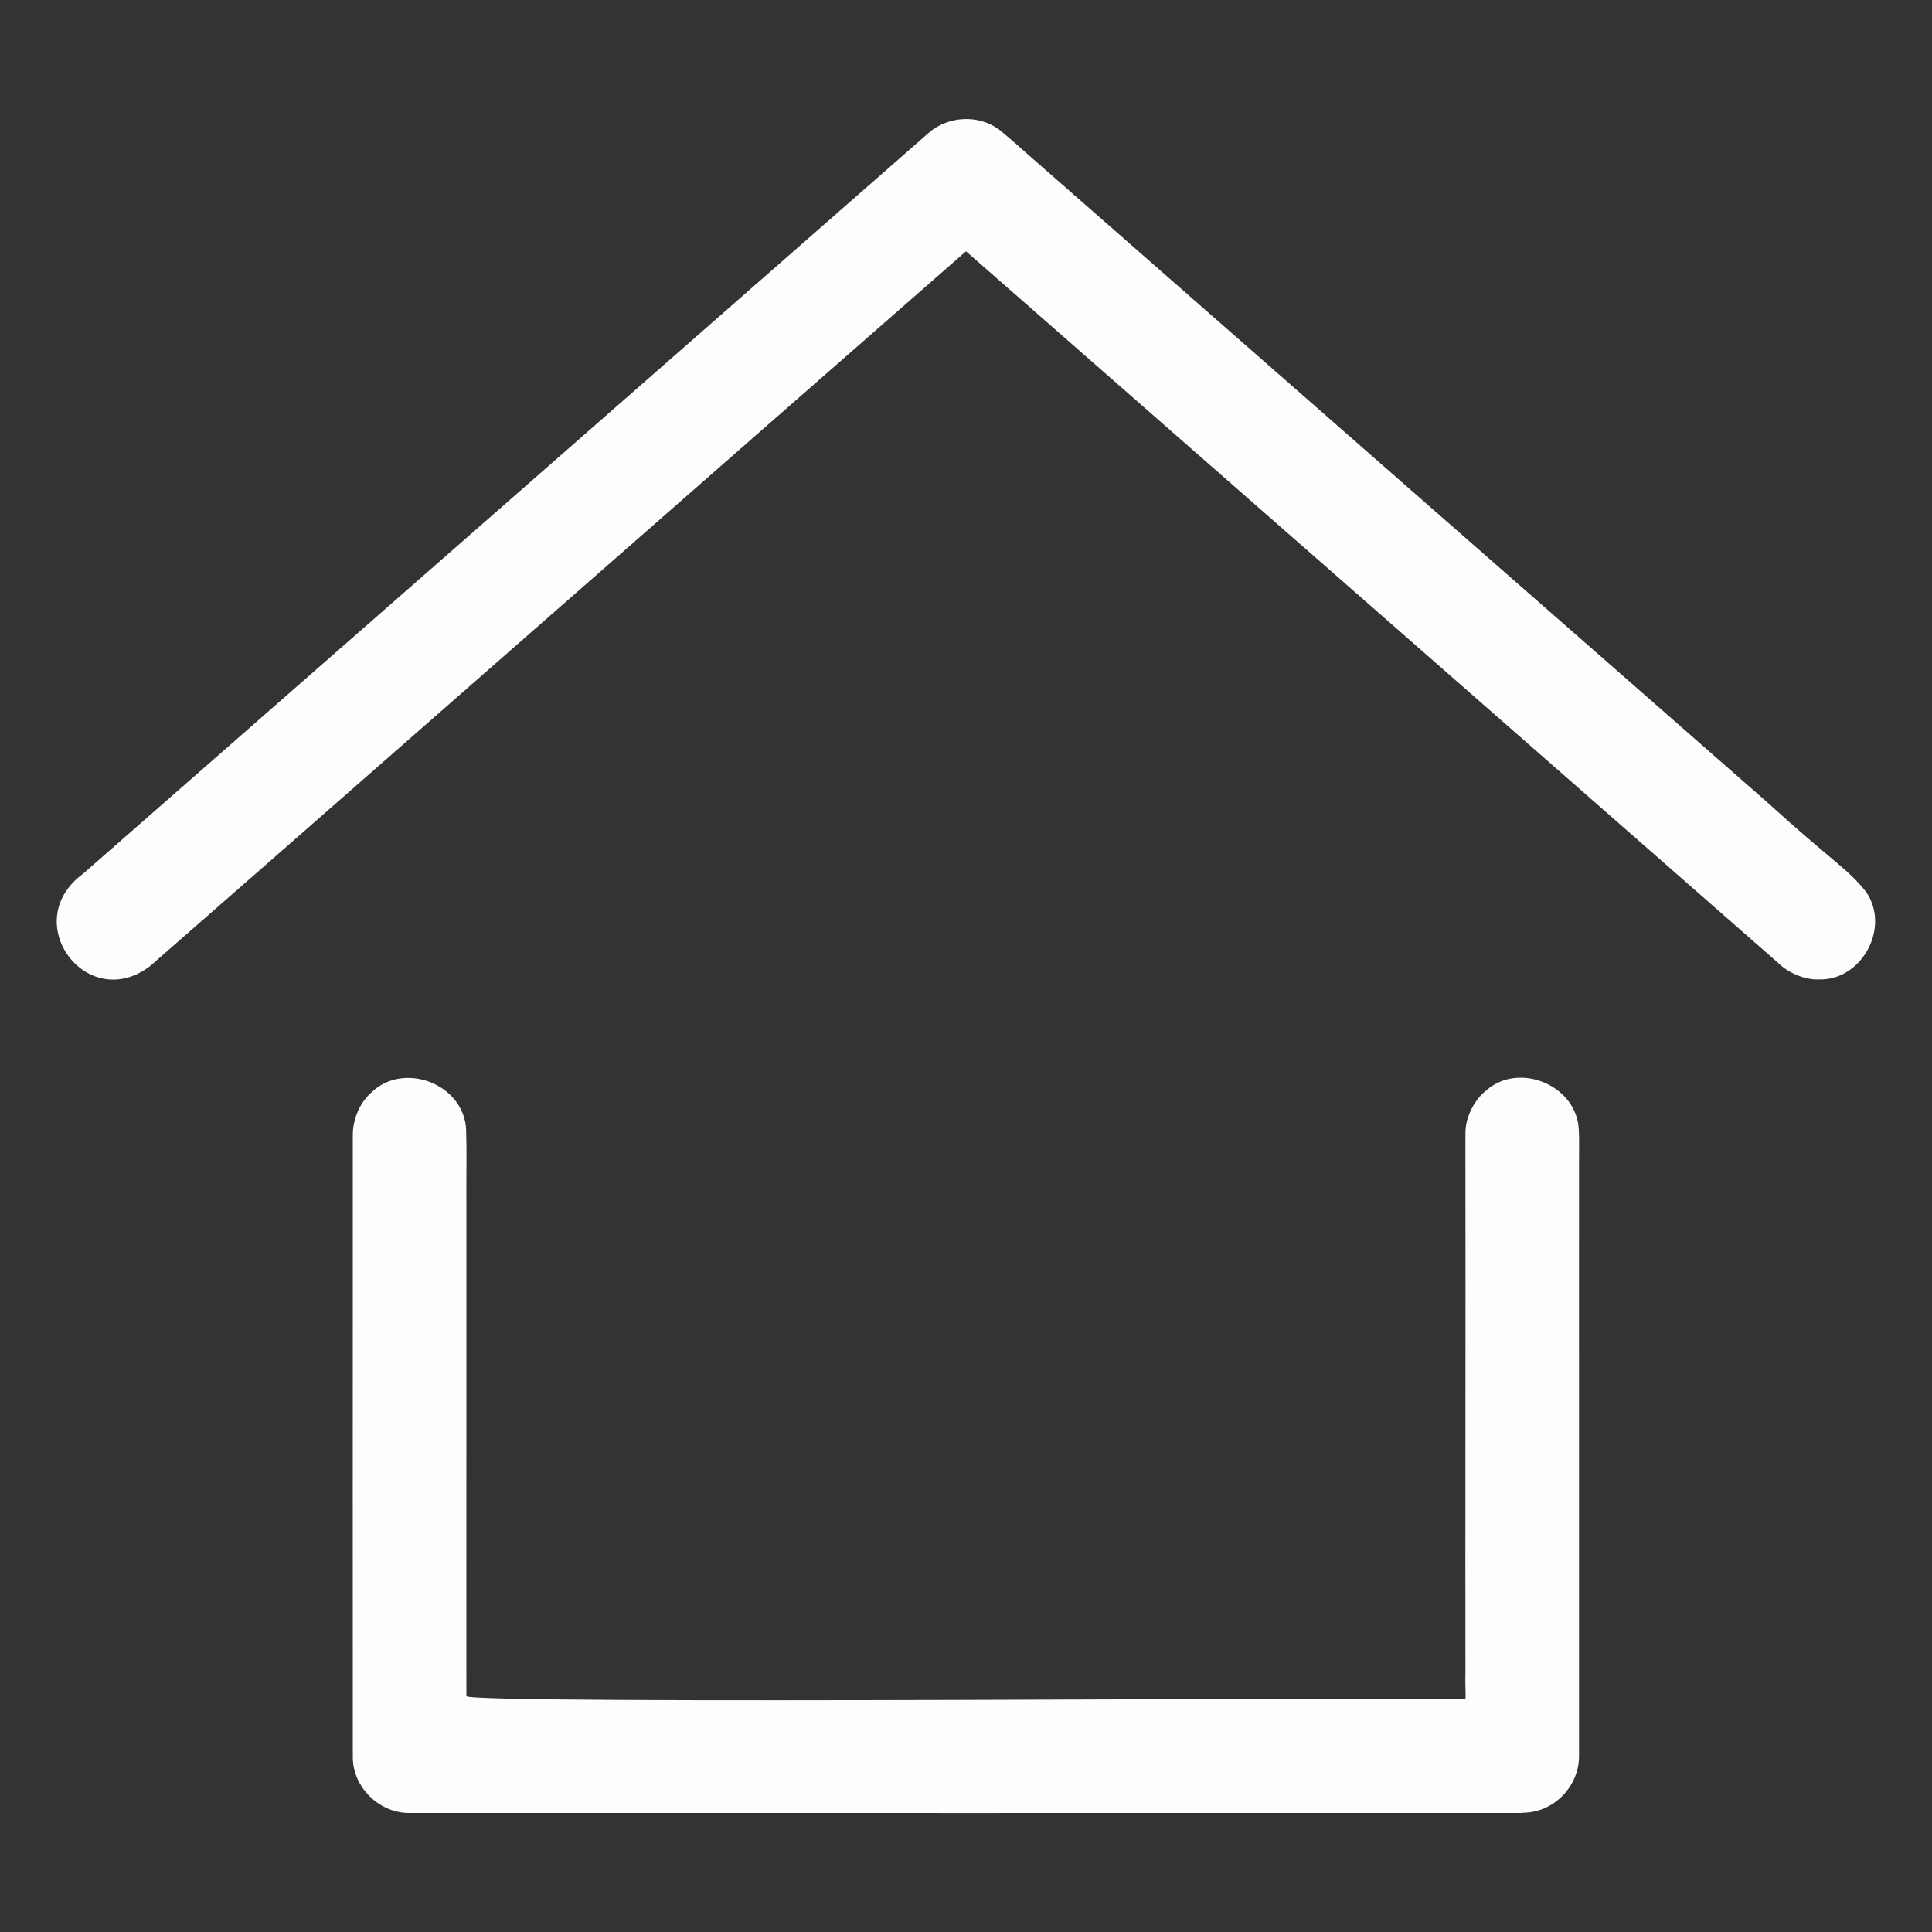
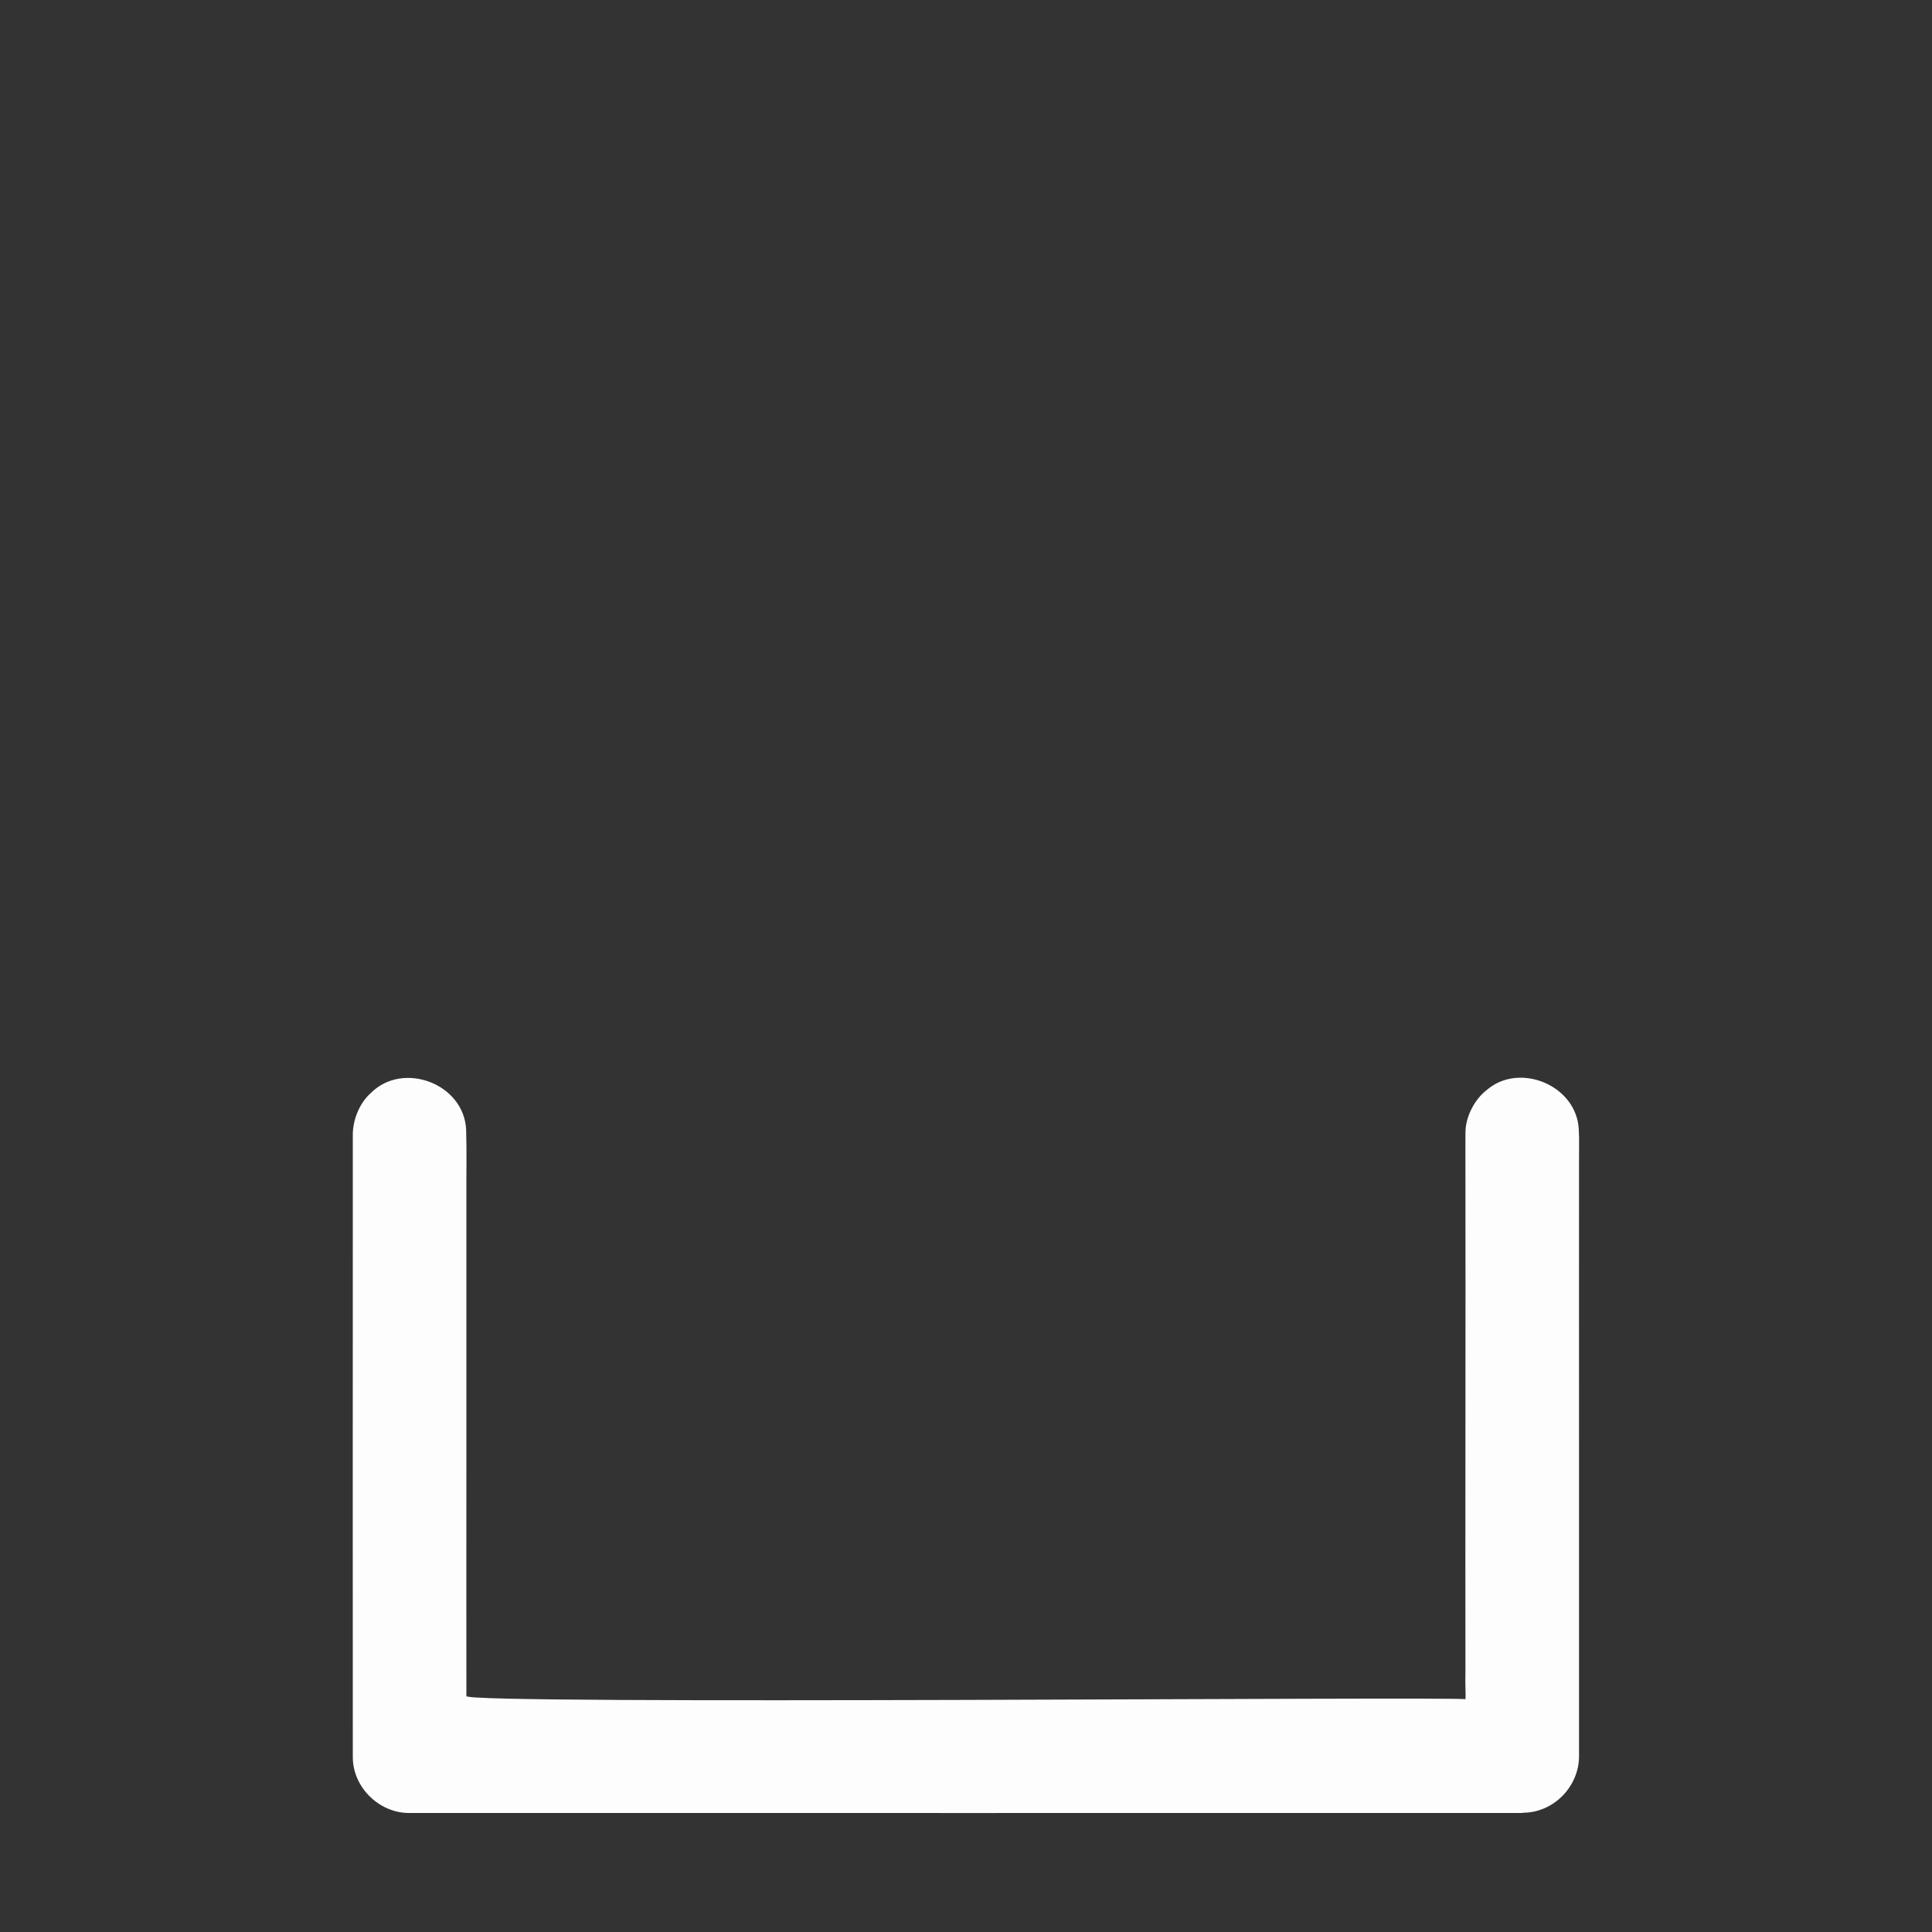
<svg xmlns="http://www.w3.org/2000/svg" viewBox="0 0 100 100" fill-rule="evenodd">
  <rect x="0" y="0" width="100" height="100" fill="#333333" stroke="none" />
  <path d="m78.812 93.84c-0.105 0-57.137 0.004-57.672 0-1.516-0.016-2.871-1.32-2.879-2.879-0.008-7.398 0-20.258 0-27.539v-4.695c0-0.762 0.348-1.645 0.945-2.164 1.664-1.652 4.812-0.477 4.922 1.914 0.035 1.297 0.004 2.129 0.012 3.769 0.008 7.047-0.008 18.992 0 25.539-0.352 0.473 51.488 0.012 51.707 0.168 0.035-0.211-0.02-0.668 0.004-1.488-0.012-5.816 0.012-19.781 0-25.125-0.008-1.641 0.004-2.492 0-2.688-0.008-0.816 0.453-1.738 1.113-2.242 1.684-1.449 4.652-0.238 4.754 2.062 0.031 0.582 0.008 0.887 0.012 1.605-0.008 4.492 0.004 9.148 0 14.547v16.258c0.012 1.559-1.285 2.93-2.879 2.945h-0.047z" fill="#fdfdfd" />
-   <path d="m94.078 50.695c-0.684 0.012-1.527-0.348-2.019-0.836-10.621-9.316-41.336-36.215-42.059-36.852-9.656 8.441-41.062 35.992-42.23 36.996-3.273 2.496-6.84-2.289-3.481-4.769 9.176-8.031 38.629-33.844 43.77-38.348 0.996-0.883 2.602-0.988 3.688-0.152 0.684 0.555 1.051 0.914 1.898 1.645 5.742 5.039 11.551 10.117 18.566 16.27 6.051 5.293 13.777 12.078 19.156 16.785 3.562 3.231 4.266 3.519 5.227 4.738 1.262 1.832-0.219 4.578-2.434 4.523h-0.086z" fill="#fdfdfd" />
</svg>